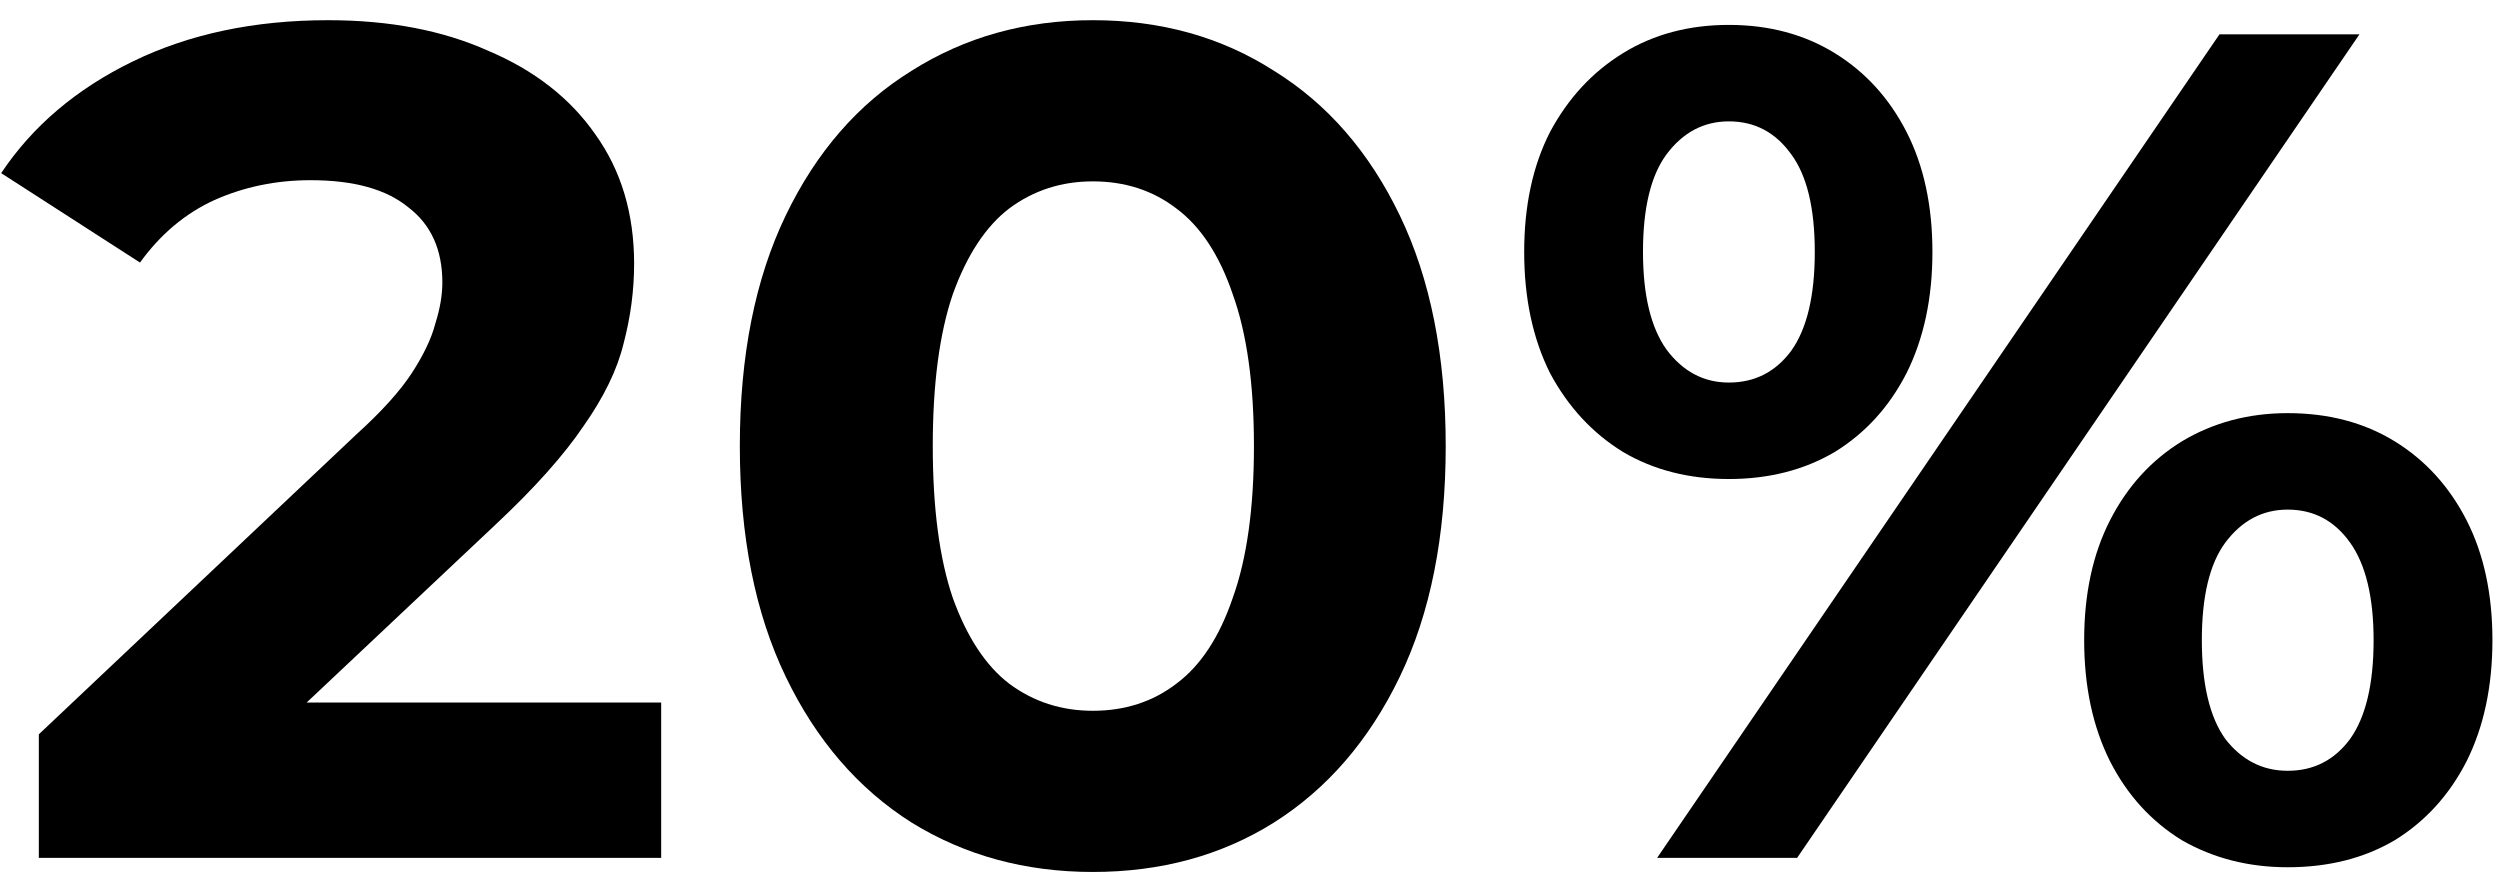
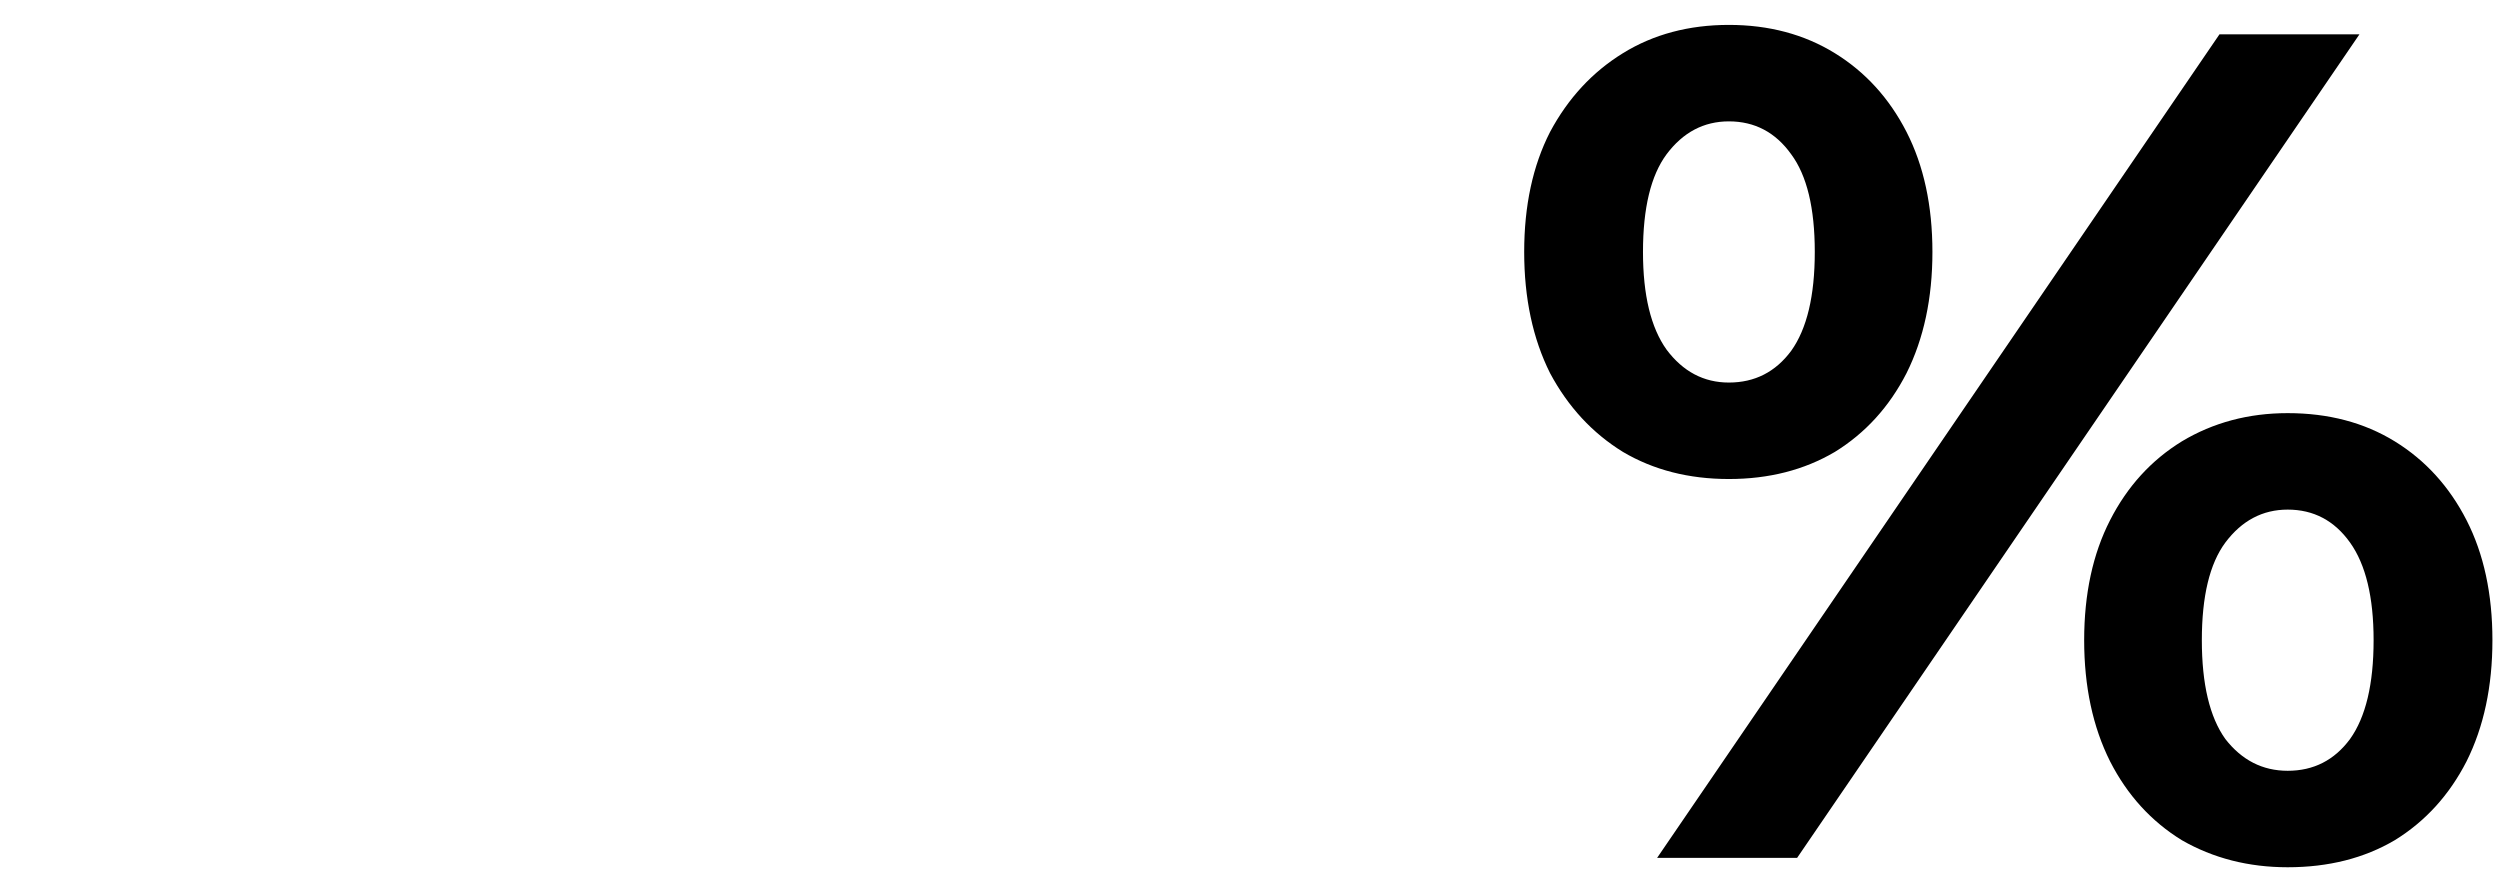
<svg xmlns="http://www.w3.org/2000/svg" width="102" height="36" viewBox="0 0 102 36" fill="none">
  <path d="M67.611 35L90.555 1.4H96.266L73.323 35H67.611ZM70.538 19.544C68.906 19.544 67.466 19.176 66.219 18.44C64.971 17.672 63.978 16.6 63.242 15.224C62.538 13.816 62.187 12.168 62.187 10.28C62.187 8.392 62.538 6.76 63.242 5.384C63.978 4.008 64.971 2.936 66.219 2.168C67.466 1.4 68.906 1.016 70.538 1.016C72.171 1.016 73.611 1.4 74.859 2.168C76.106 2.936 77.082 4.008 77.787 5.384C78.49 6.76 78.843 8.392 78.843 10.28C78.843 12.168 78.49 13.816 77.787 15.224C77.082 16.6 76.106 17.672 74.859 18.44C73.611 19.176 72.171 19.544 70.538 19.544ZM70.538 15.608C71.594 15.608 72.442 15.176 73.082 14.312C73.722 13.416 74.043 12.072 74.043 10.28C74.043 8.488 73.722 7.16 73.082 6.296C72.442 5.4 71.594 4.952 70.538 4.952C69.514 4.952 68.666 5.4 67.995 6.296C67.355 7.16 67.034 8.488 67.034 10.28C67.034 12.04 67.355 13.368 67.995 14.264C68.666 15.16 69.514 15.608 70.538 15.608ZM93.338 35.384C91.739 35.384 90.299 35.016 89.019 34.28C87.77 33.512 86.794 32.44 86.091 31.064C85.386 29.656 85.034 28.008 85.034 26.12C85.034 24.232 85.386 22.6 86.091 21.224C86.794 19.848 87.77 18.776 89.019 18.008C90.299 17.24 91.739 16.856 93.338 16.856C95.002 16.856 96.459 17.24 97.707 18.008C98.954 18.776 99.93 19.848 100.635 21.224C101.339 22.6 101.691 24.232 101.691 26.12C101.691 28.008 101.339 29.656 100.635 31.064C99.93 32.44 98.954 33.512 97.707 34.28C96.459 35.016 95.002 35.384 93.338 35.384ZM93.338 31.448C94.394 31.448 95.243 31.016 95.882 30.152C96.522 29.256 96.843 27.912 96.843 26.12C96.843 24.36 96.522 23.032 95.882 22.136C95.243 21.24 94.394 20.792 93.338 20.792C92.314 20.792 91.466 21.24 90.794 22.136C90.154 23 89.835 24.328 89.835 26.12C89.835 27.912 90.154 29.256 90.794 30.152C91.466 31.016 92.314 31.448 93.338 31.448Z" fill="black" />
-   <path d="M44.585 35.576C41.833 35.576 39.369 34.904 37.193 33.56C35.017 32.184 33.305 30.2 32.057 27.608C30.809 25.016 30.185 21.88 30.185 18.2C30.185 14.52 30.809 11.384 32.057 8.792C33.305 6.2 35.017 4.232 37.193 2.888C39.369 1.512 41.833 0.824 44.585 0.824C47.369 0.824 49.833 1.512 51.977 2.888C54.153 4.232 55.865 6.2 57.113 8.792C58.361 11.384 58.985 14.52 58.985 18.2C58.985 21.88 58.361 25.016 57.113 27.608C55.865 30.2 54.153 32.184 51.977 33.56C49.833 34.904 47.369 35.576 44.585 35.576ZM44.585 29C45.897 29 47.033 28.632 47.993 27.896C48.985 27.16 49.753 25.992 50.297 24.392C50.873 22.792 51.161 20.728 51.161 18.2C51.161 15.672 50.873 13.608 50.297 12.008C49.753 10.408 48.985 9.24 47.993 8.504C47.033 7.768 45.897 7.4 44.585 7.4C43.305 7.4 42.169 7.768 41.177 8.504C40.217 9.24 39.449 10.408 38.873 12.008C38.329 13.608 38.057 15.672 38.057 18.2C38.057 20.728 38.329 22.792 38.873 24.392C39.449 25.992 40.217 27.16 41.177 27.896C42.169 28.632 43.305 29 44.585 29Z" fill="black" />
-   <path d="M1.584 35V29.96L14.544 17.72C15.568 16.792 16.32 15.96 16.8 15.224C17.28 14.488 17.6 13.816 17.76 13.208C17.952 12.6 18.048 12.04 18.048 11.528C18.048 10.184 17.584 9.16 16.656 8.456C15.76 7.72 14.432 7.352 12.672 7.352C11.264 7.352 9.952 7.624 8.736 8.168C7.552 8.712 6.544 9.56 5.712 10.712L0.048 7.064C1.328 5.144 3.12 3.624 5.424 2.504C7.728 1.384 10.384 0.824 13.392 0.824C15.888 0.824 18.064 1.24 19.92 2.072C21.808 2.872 23.264 4.008 24.288 5.48C25.344 6.952 25.872 8.712 25.872 10.76C25.872 11.848 25.728 12.936 25.44 14.024C25.184 15.08 24.64 16.2 23.808 17.384C23.008 18.568 21.824 19.896 20.256 21.368L9.504 31.496L8.016 28.664H26.976V35H1.584Z" fill="black" />
</svg>